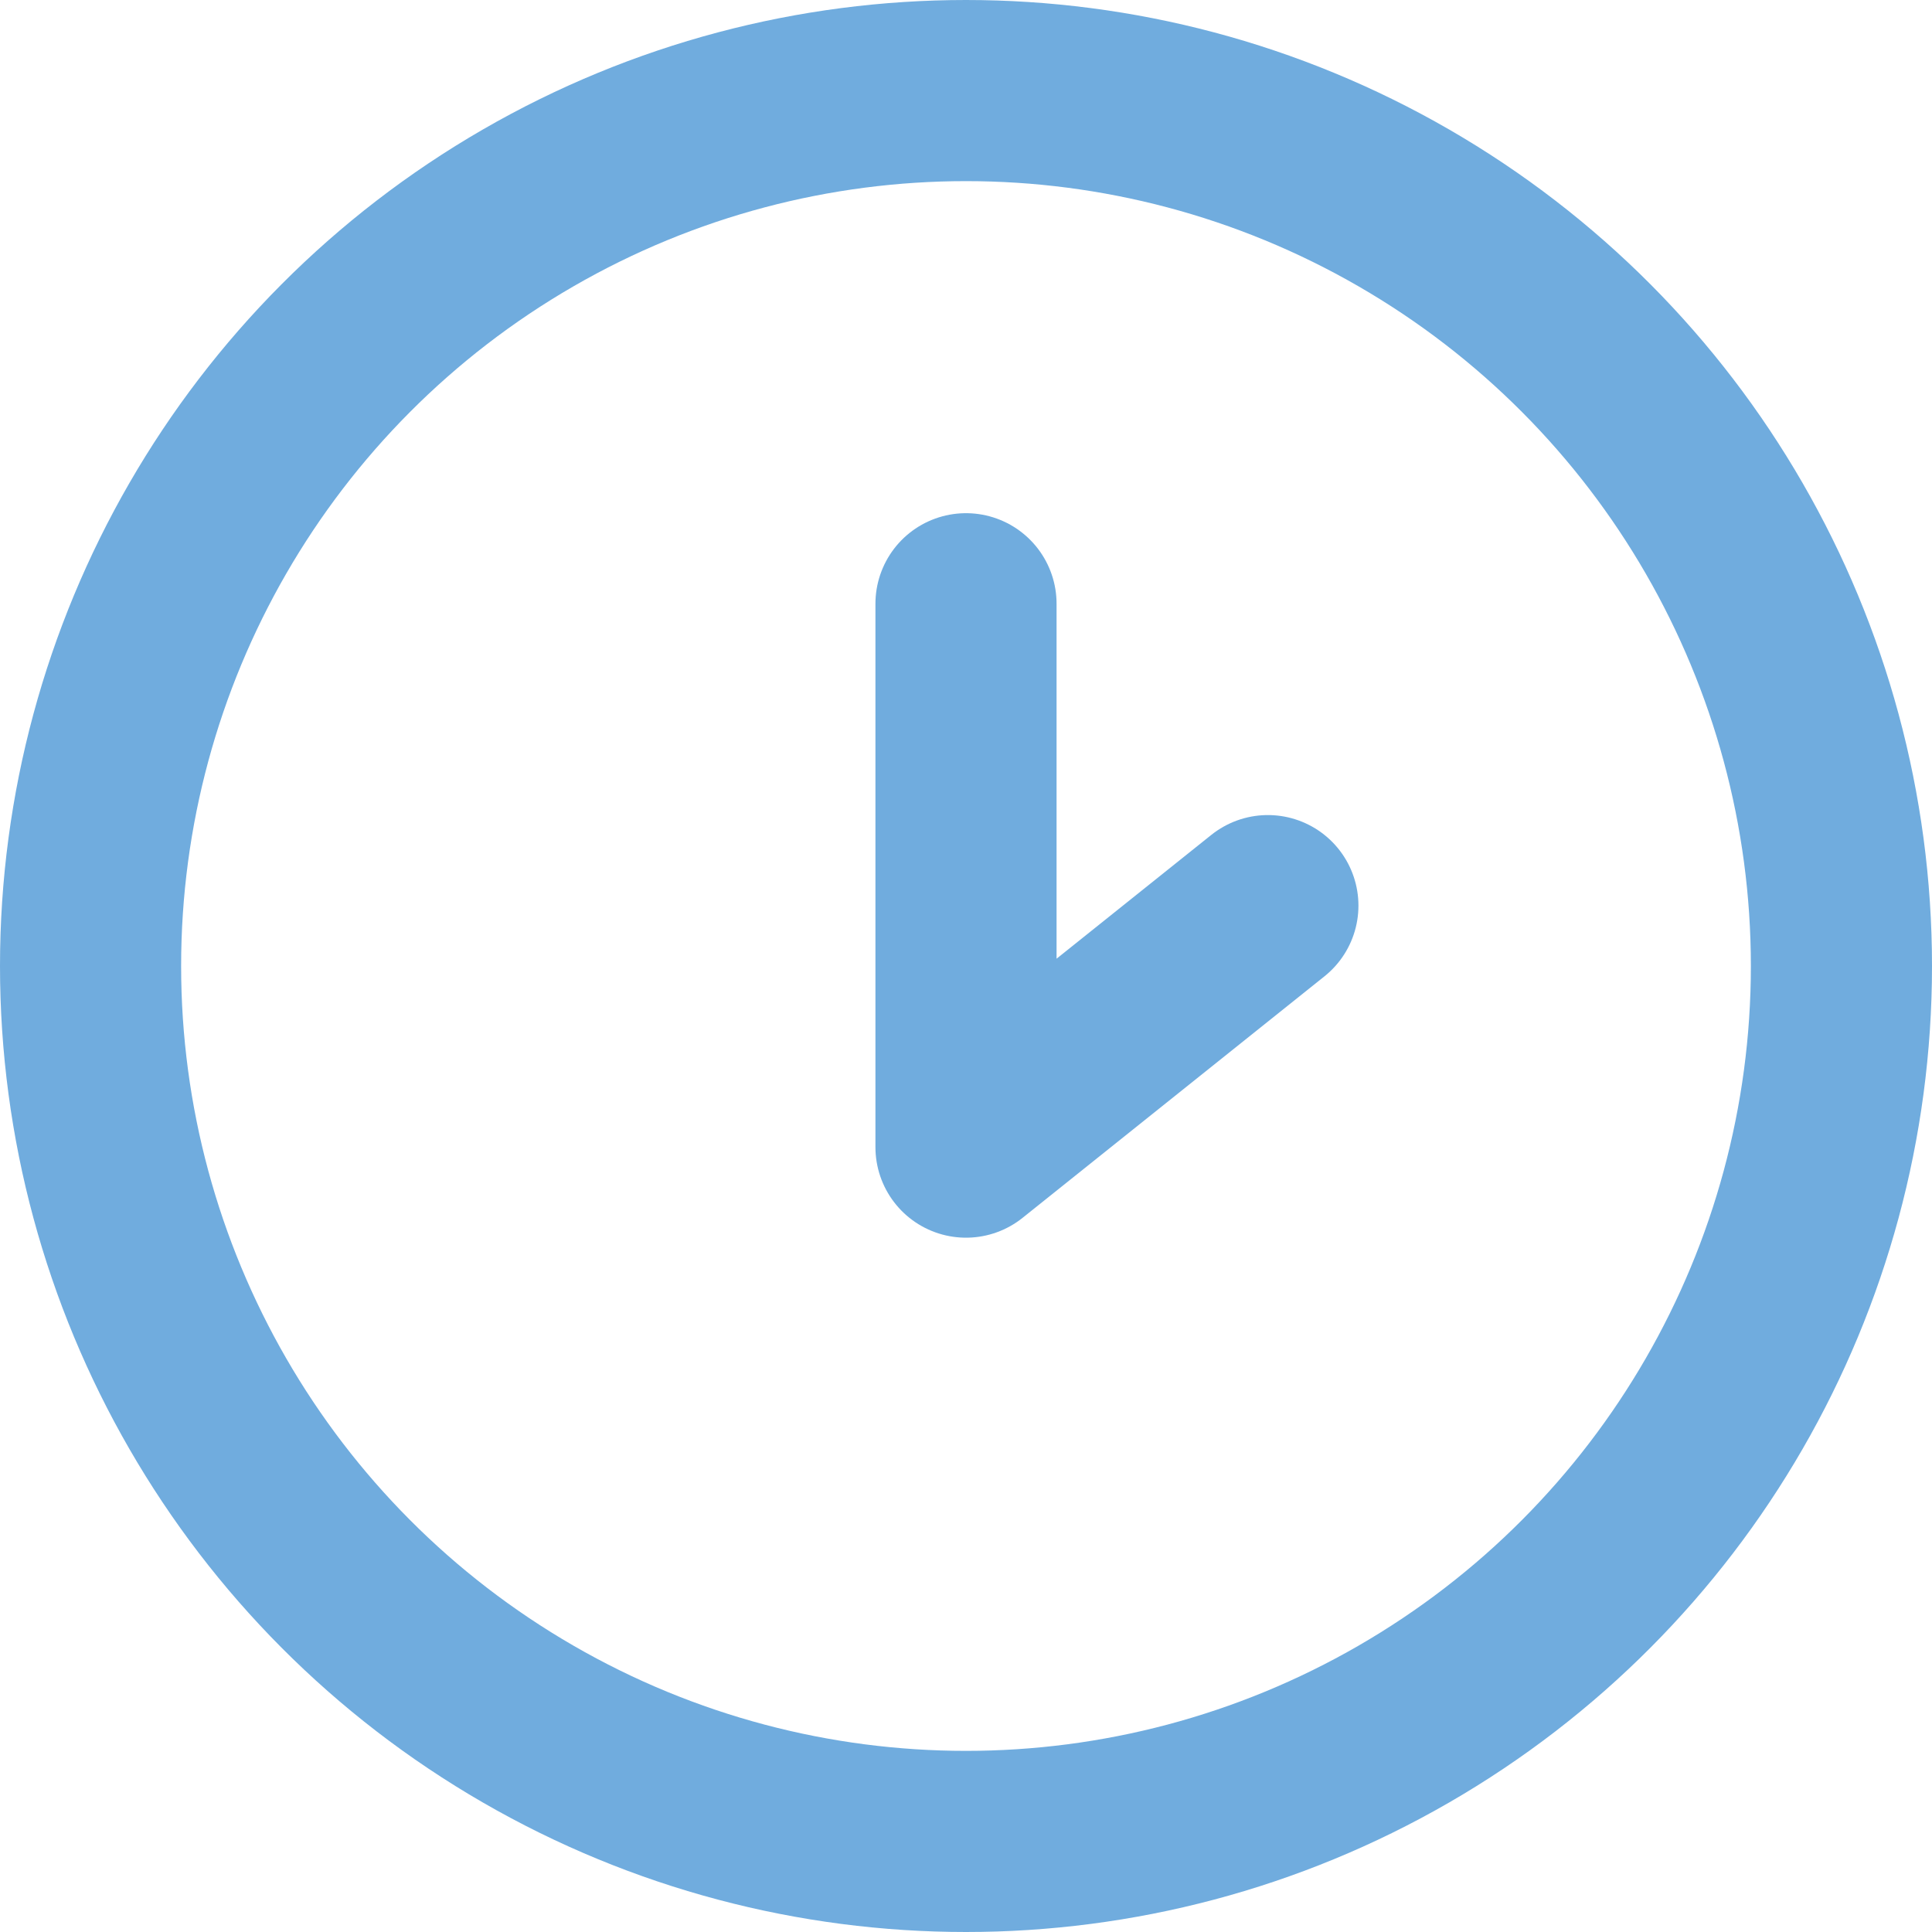
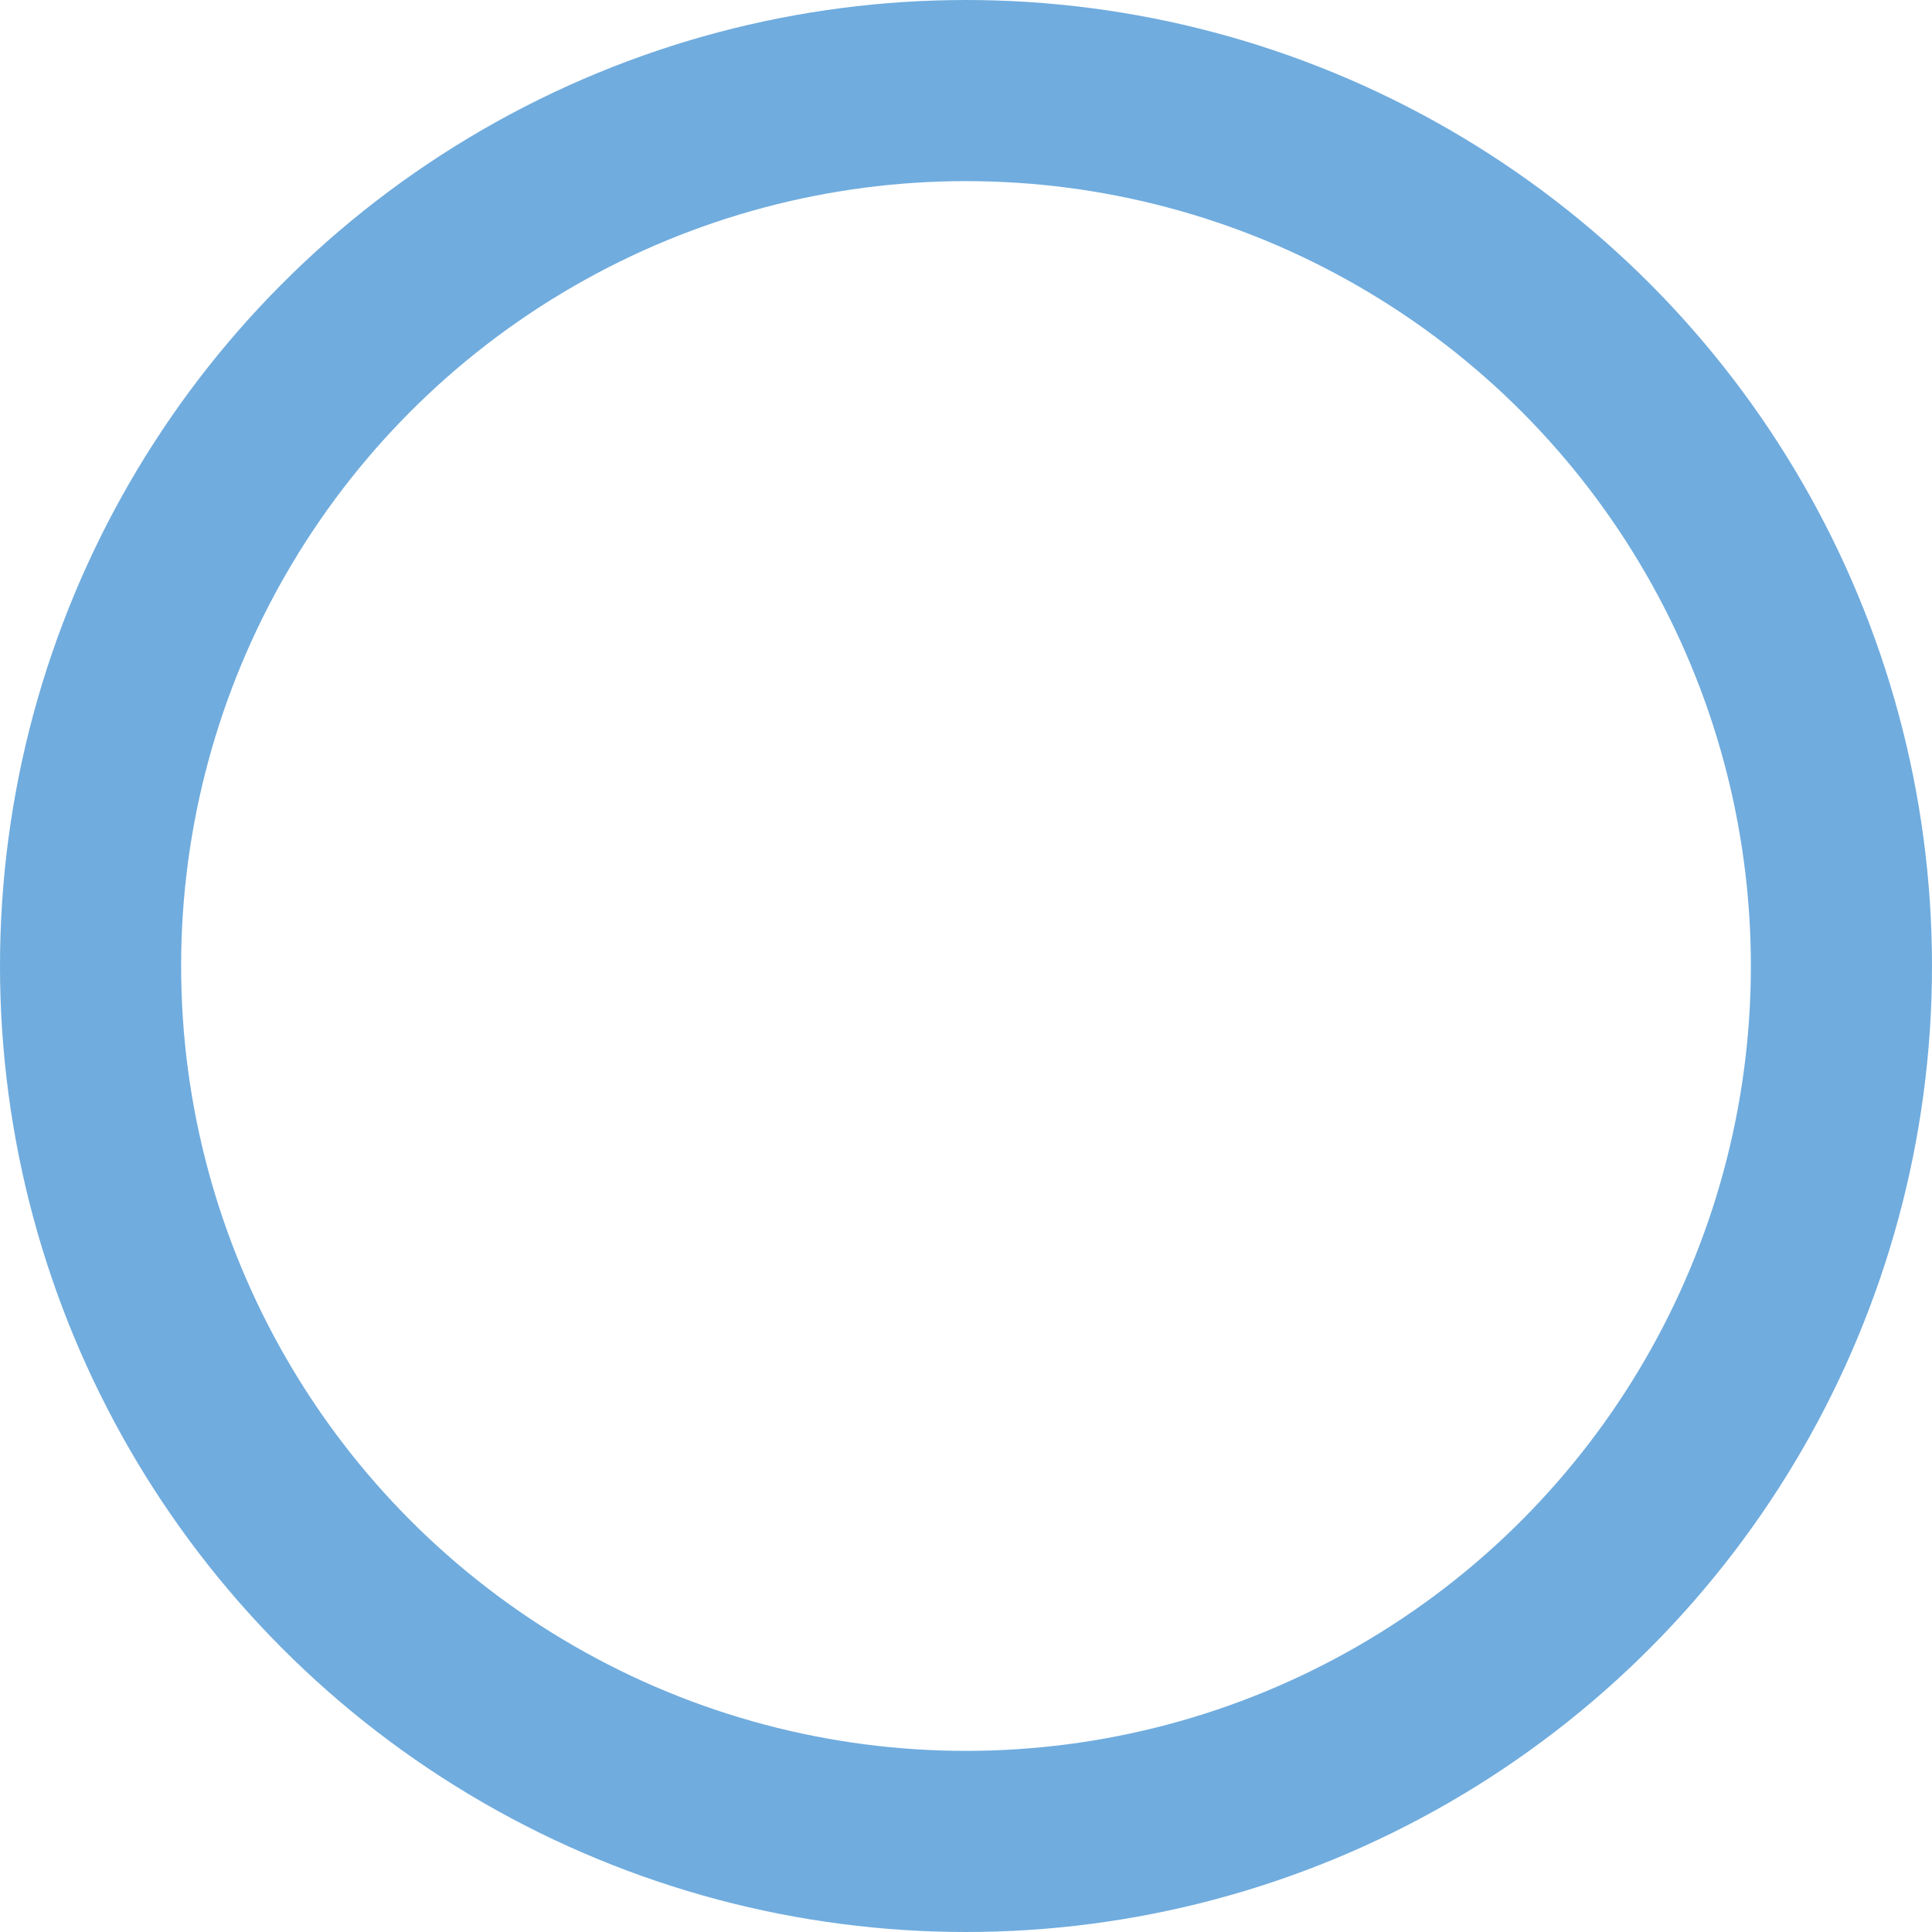
<svg xmlns="http://www.w3.org/2000/svg" width="16" height="16" viewBox="0 0 16 16" fill="none">
-   <path d="M8 5V9.5L10.5 7.5" stroke="#70ACDE" stroke-width="1.5" stroke-linecap="round" stroke-linejoin="round" />
  <circle cx="8" cy="8" r="7.25" stroke="#70ACDE" stroke-width="1.5" />
</svg>